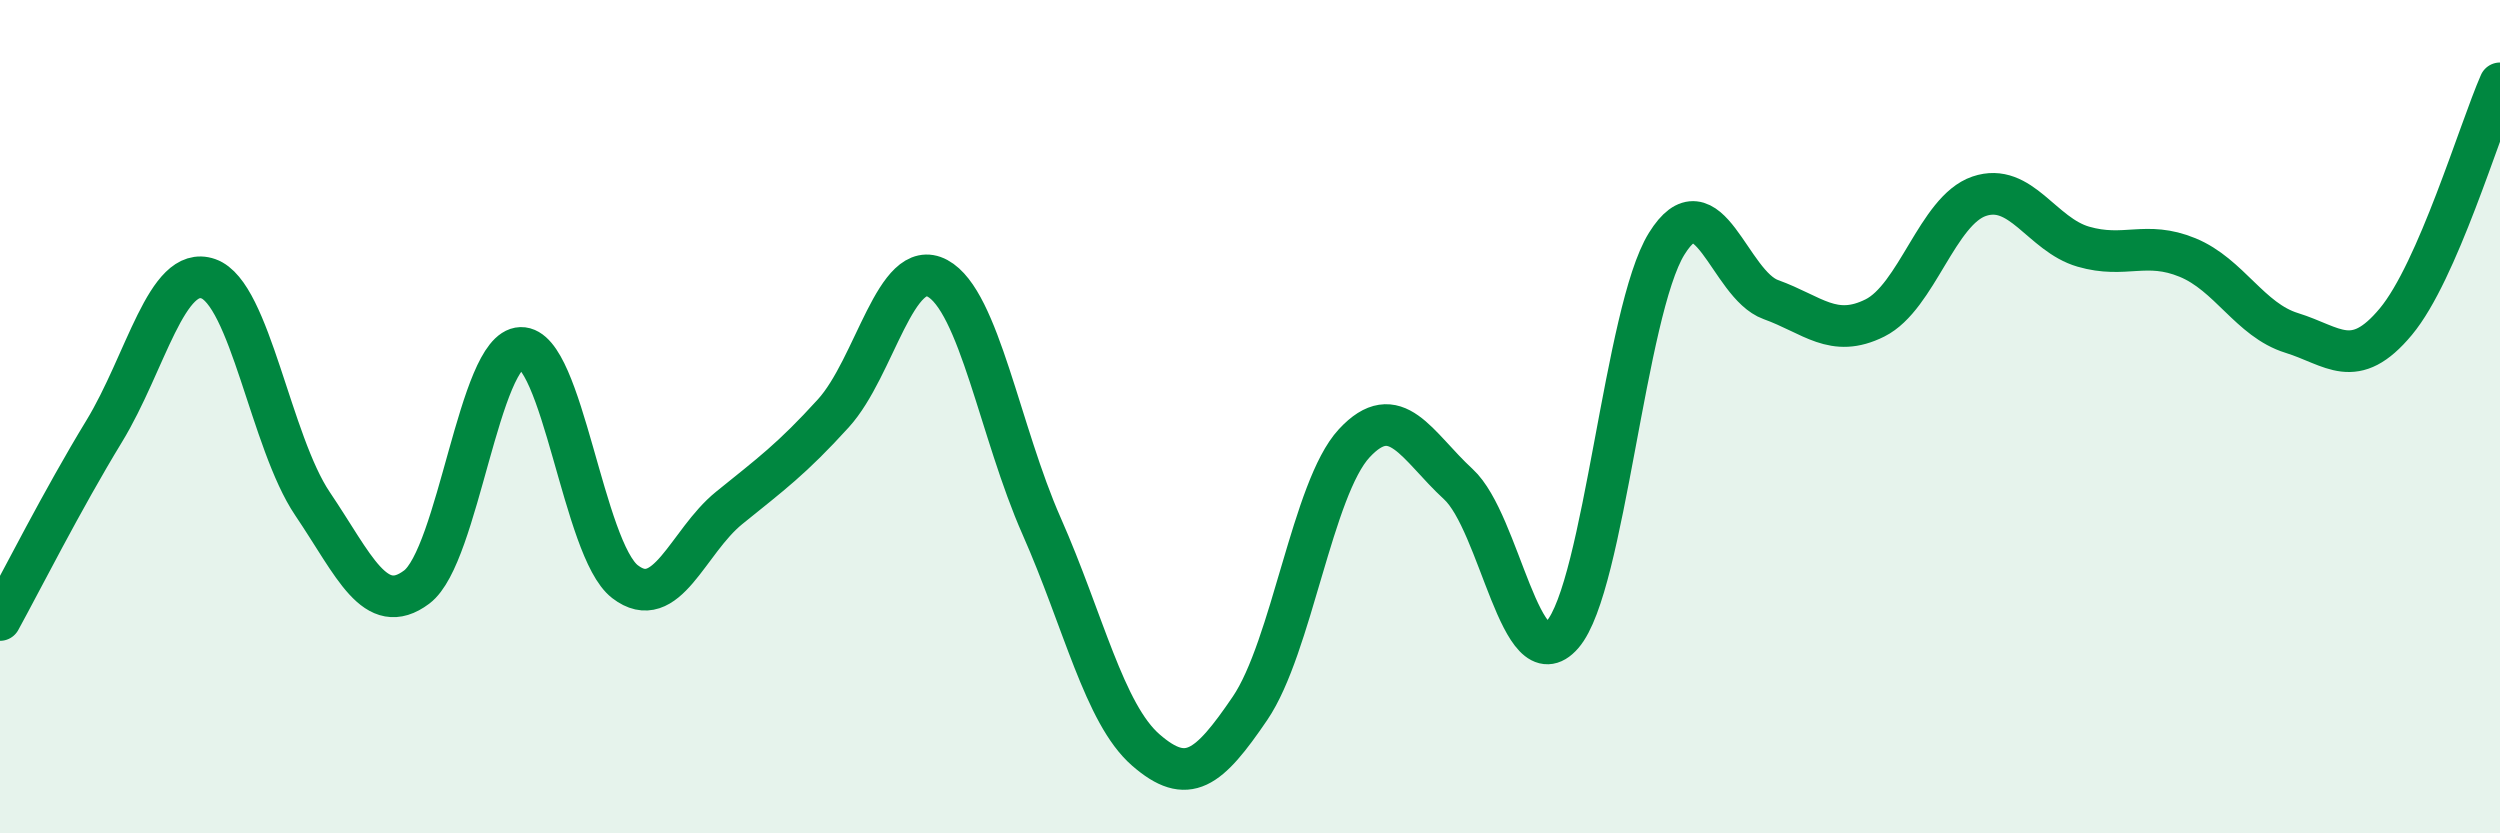
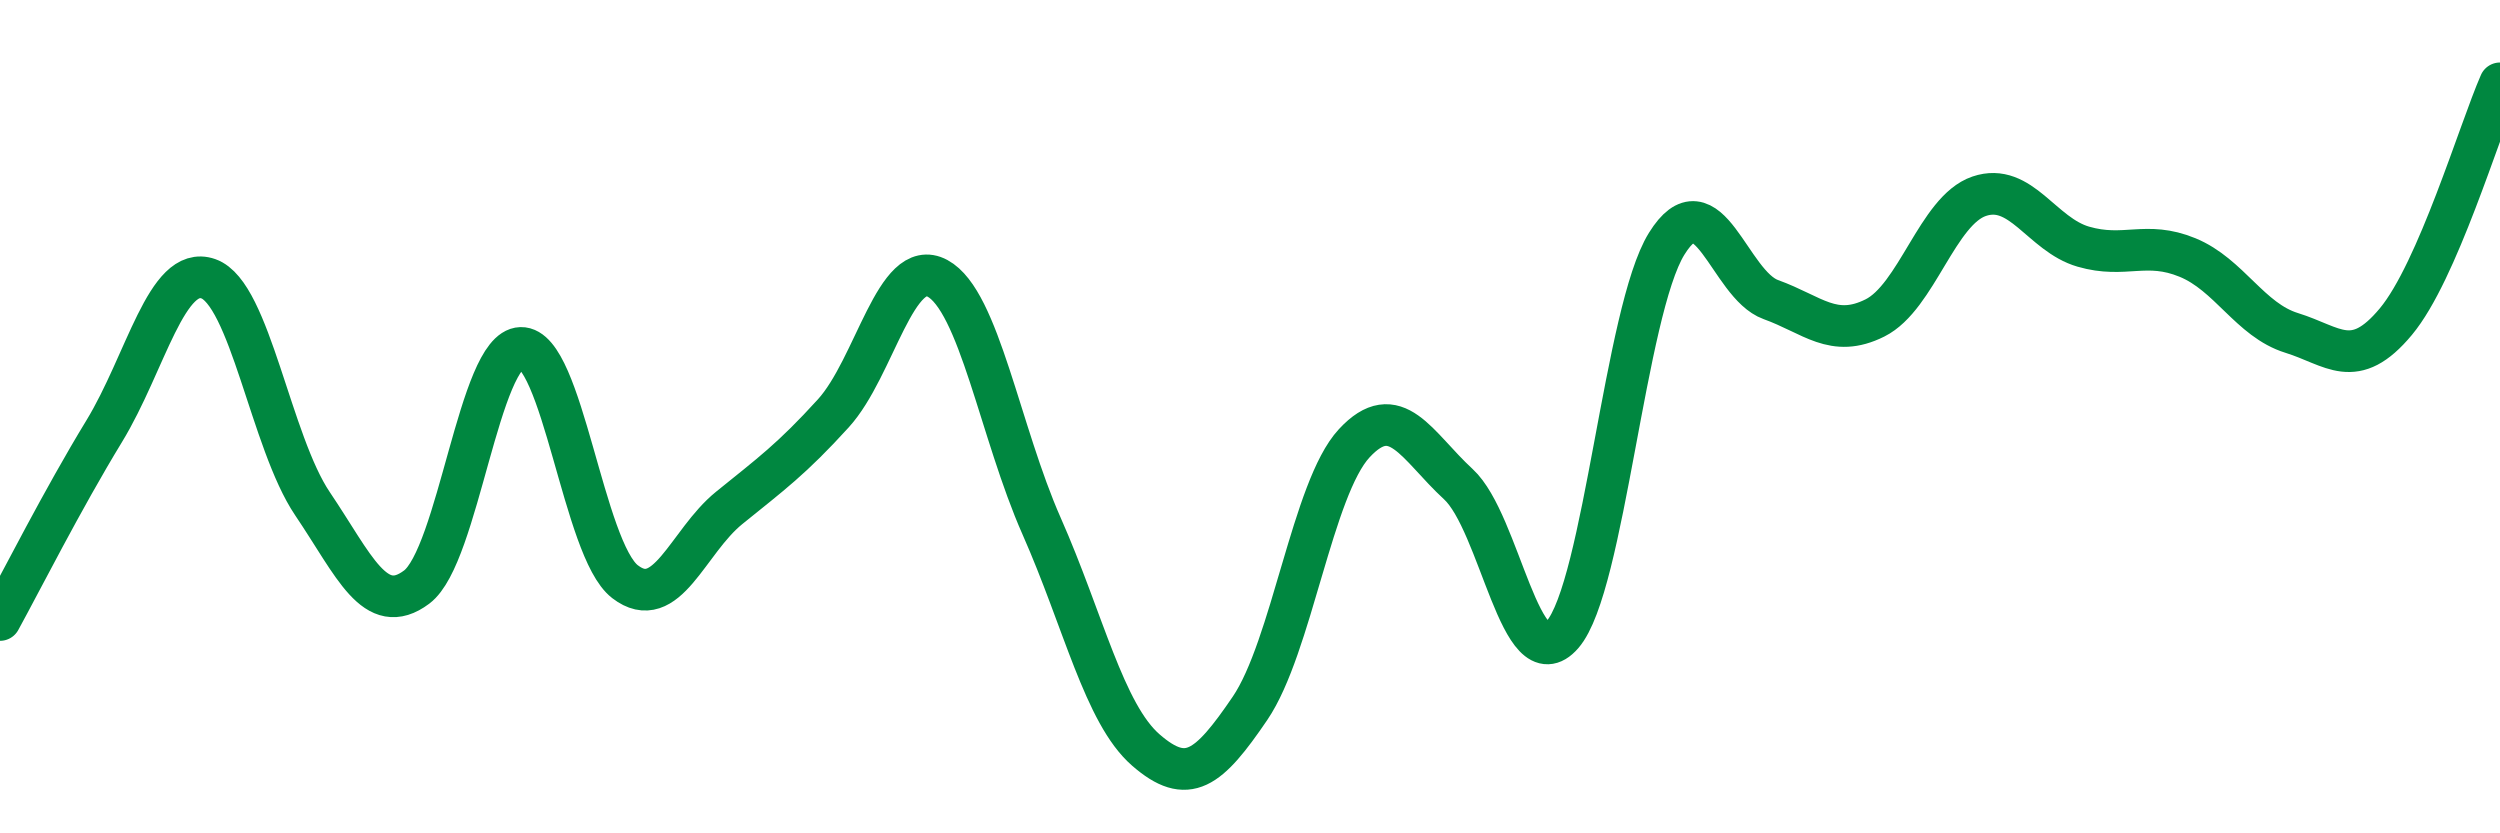
<svg xmlns="http://www.w3.org/2000/svg" width="60" height="20" viewBox="0 0 60 20">
-   <path d="M 0,14.88 C 0.5,13.97 1.5,11.99 2.5,10.35 C 3.5,8.71 4,6.34 5,6.69 C 6,7.04 6.5,10.61 7.5,12.09 C 8.5,13.57 9,14.84 10,14.09 C 11,13.34 11.5,8.38 12.5,8.35 C 13.5,8.32 14,13.19 15,13.96 C 16,14.73 16.5,13 17.5,12.19 C 18.5,11.38 19,11.02 20,9.92 C 21,8.82 21.5,6.14 22.5,6.68 C 23.5,7.22 24,10.37 25,12.63 C 26,14.89 26.5,17.13 27.5,18 C 28.5,18.87 29,18.47 30,17 C 31,15.53 31.5,11.72 32.5,10.64 C 33.5,9.56 34,10.7 35,11.62 C 36,12.54 36.5,16.38 37.5,15.23 C 38.5,14.08 39,7.46 40,5.85 C 41,4.24 41.5,6.83 42.5,7.19 C 43.5,7.55 44,8.13 45,7.63 C 46,7.13 46.5,5.05 47.5,4.71 C 48.5,4.37 49,5.63 50,5.92 C 51,6.21 51.5,5.77 52.5,6.18 C 53.5,6.59 54,7.68 55,7.99 C 56,8.3 56.5,8.92 57.5,7.72 C 58.5,6.52 59.5,3.14 60,2L60 20L0 20Z" fill="#008740" opacity="0.1" stroke-linecap="round" stroke-linejoin="round" />
  <path d="M 0,14.88 C 0.5,13.97 1.5,11.99 2.5,10.35 C 3.5,8.71 4,6.34 5,6.69 C 6,7.04 6.5,10.61 7.5,12.09 C 8.5,13.57 9,14.84 10,14.09 C 11,13.34 11.5,8.38 12.5,8.35 C 13.5,8.32 14,13.19 15,13.96 C 16,14.73 16.5,13 17.5,12.19 C 18.5,11.38 19,11.02 20,9.92 C 21,8.82 21.5,6.14 22.5,6.68 C 23.5,7.22 24,10.37 25,12.63 C 26,14.89 26.5,17.13 27.5,18 C 28.5,18.87 29,18.47 30,17 C 31,15.53 31.5,11.72 32.5,10.64 C 33.5,9.56 34,10.7 35,11.62 C 36,12.54 36.5,16.38 37.5,15.23 C 38.5,14.08 39,7.46 40,5.85 C 41,4.24 41.5,6.83 42.5,7.19 C 43.5,7.55 44,8.13 45,7.63 C 46,7.13 46.5,5.05 47.5,4.71 C 48.5,4.37 49,5.63 50,5.92 C 51,6.21 51.5,5.77 52.5,6.18 C 53.5,6.59 54,7.68 55,7.99 C 56,8.3 56.5,8.92 57.5,7.72 C 58.5,6.52 59.5,3.14 60,2" stroke="#008740" stroke-width="1" fill="none" stroke-linecap="round" stroke-linejoin="round" />
</svg>